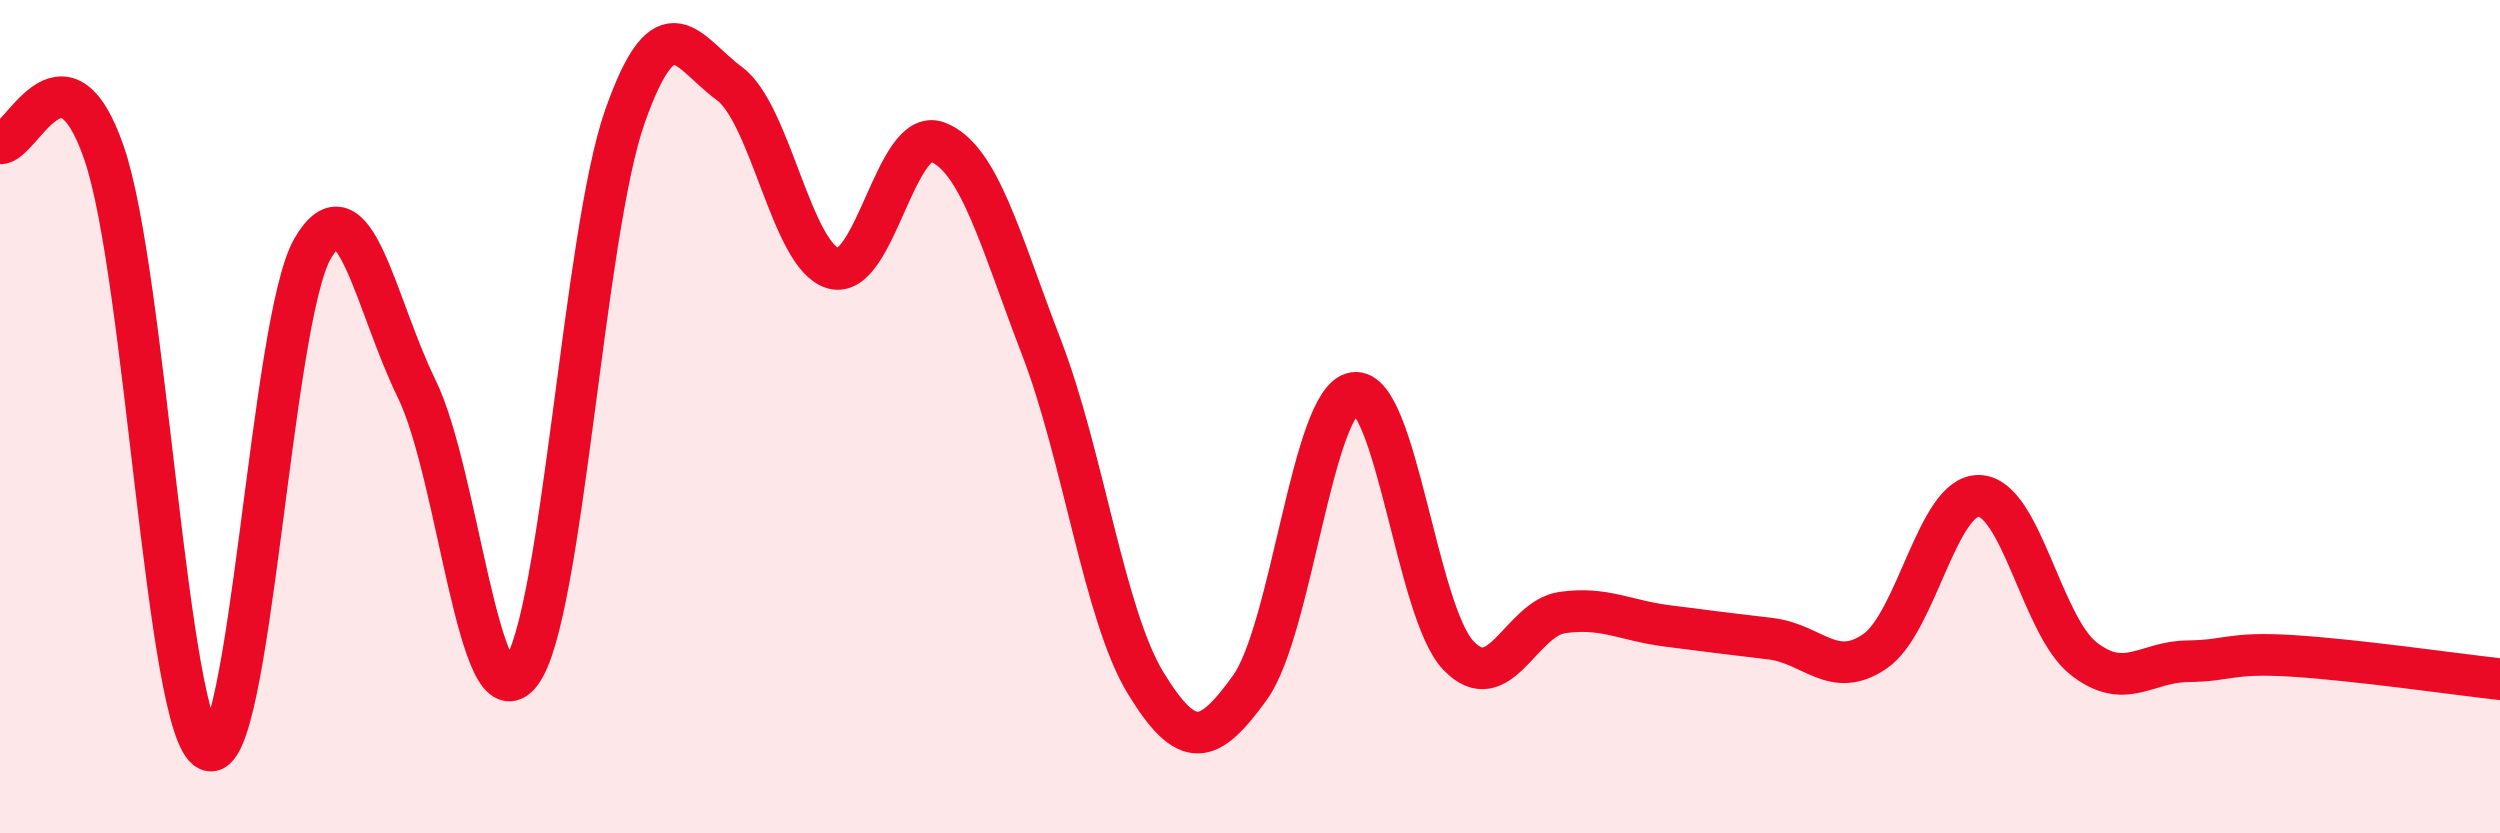
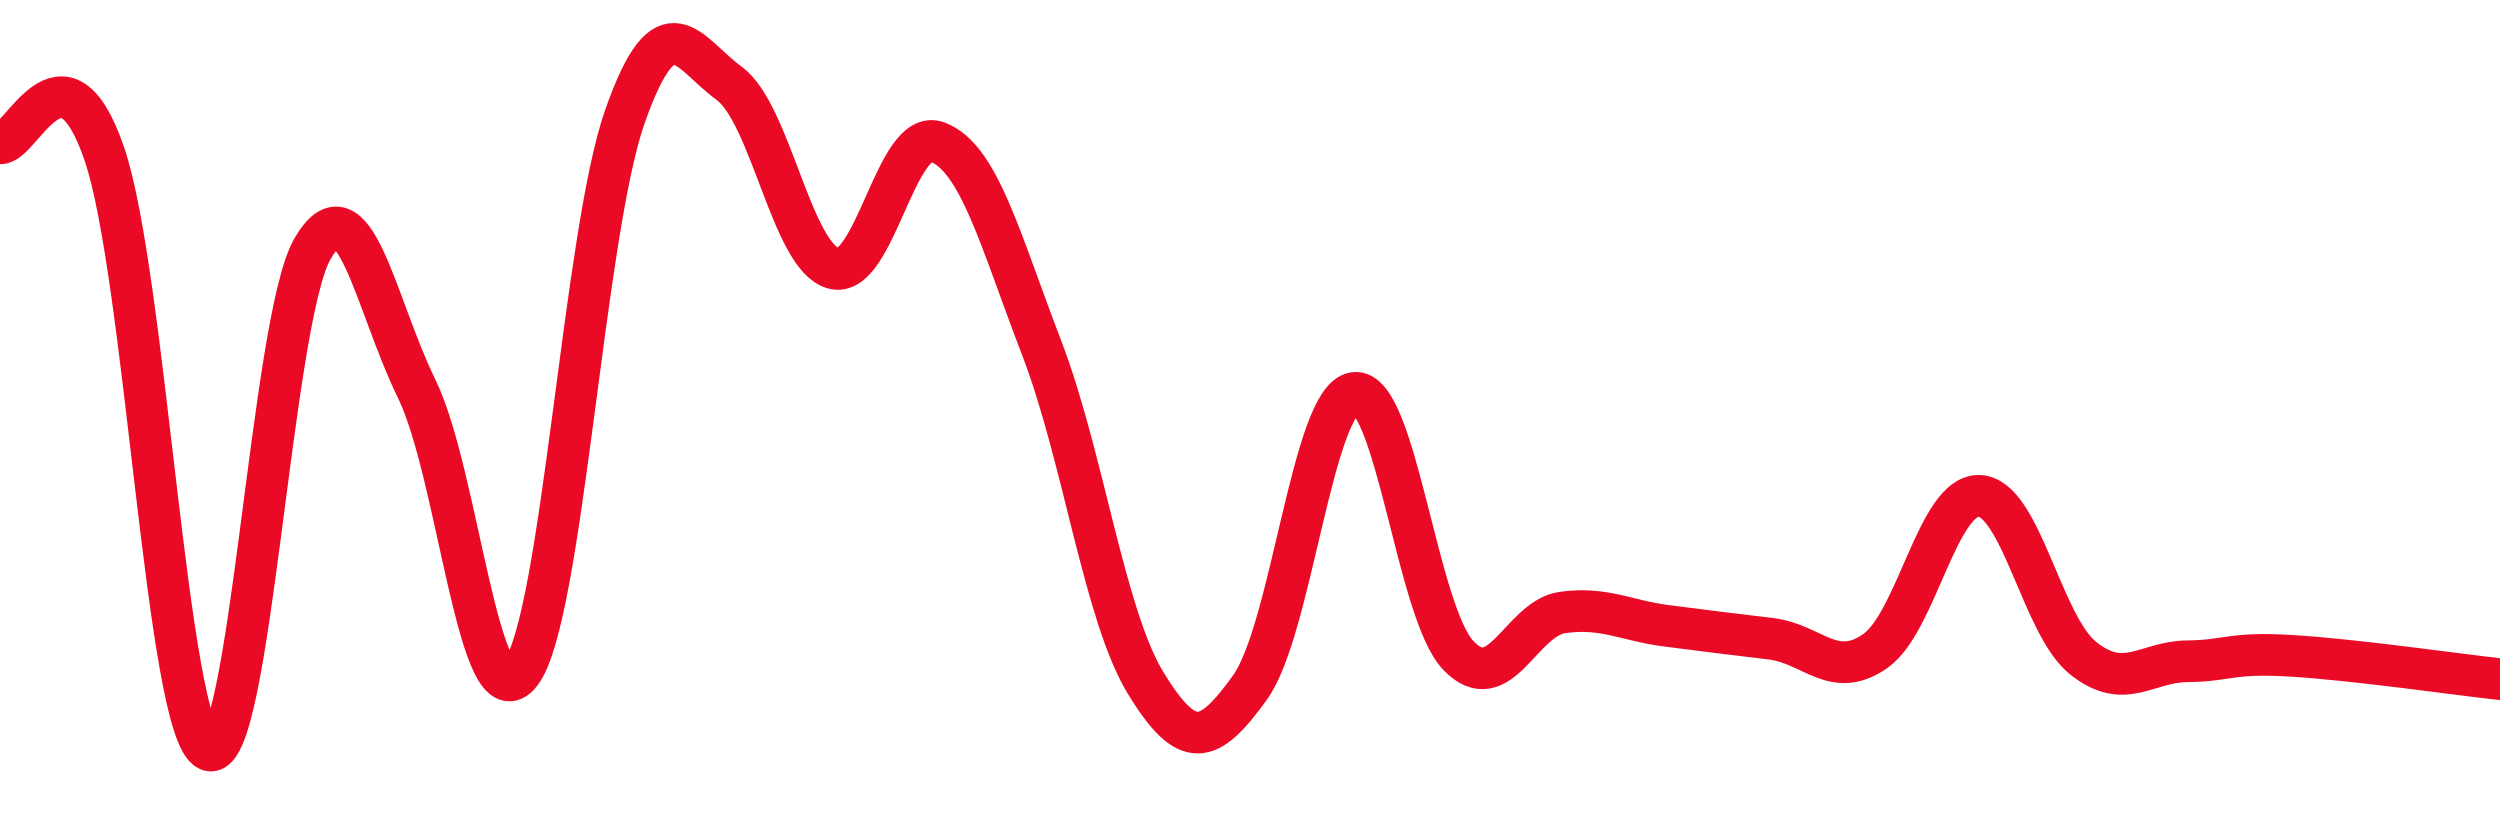
<svg xmlns="http://www.w3.org/2000/svg" width="60" height="20" viewBox="0 0 60 20">
-   <path d="M 0,3.44 C 0.5,3.49 1.5,0.77 2.5,3.68 C 3.5,6.59 4,17.54 5,18 C 6,18.46 6.5,7.7 7.5,5.97 C 8.5,4.24 9,7.29 10,9.33 C 11,11.37 11.5,17.46 12.5,16.15 C 13.5,14.84 14,5.62 15,2.79 C 16,-0.04 16.5,1.27 17.5,2 C 18.5,2.73 19,6.16 20,6.44 C 21,6.72 21.5,3.03 22.5,3.41 C 23.5,3.79 24,5.75 25,8.35 C 26,10.95 26.5,14.77 27.5,16.4 C 28.5,18.03 29,17.89 30,16.5 C 31,15.11 31.5,9.58 32.5,9.43 C 33.5,9.28 34,14.68 35,15.73 C 36,16.78 36.5,14.84 37.5,14.7 C 38.5,14.56 39,14.89 40,15.02 C 41,15.15 41.5,15.21 42.5,15.33 C 43.5,15.45 44,16.32 45,15.63 C 46,14.94 46.5,11.87 47.5,11.9 C 48.5,11.93 49,15.01 50,15.8 C 51,16.59 51.5,15.88 52.5,15.87 C 53.5,15.86 53.5,15.65 55,15.74 C 56.5,15.83 59,16.19 60,16.3L60 20L0 20Z" fill="#EB0A25" opacity="0.1" stroke-linecap="round" stroke-linejoin="round" />
  <path d="M 0,3.44 C 0.5,3.49 1.5,0.77 2.5,3.68 C 3.5,6.59 4,17.54 5,18 C 6,18.46 6.5,7.7 7.5,5.97 C 8.5,4.24 9,7.29 10,9.33 C 11,11.37 11.5,17.46 12.5,16.15 C 13.5,14.84 14,5.62 15,2.79 C 16,-0.04 16.5,1.27 17.5,2 C 18.5,2.73 19,6.16 20,6.44 C 21,6.72 21.5,3.03 22.5,3.41 C 23.5,3.79 24,5.75 25,8.35 C 26,10.95 26.5,14.77 27.5,16.4 C 28.5,18.03 29,17.89 30,16.5 C 31,15.11 31.5,9.58 32.5,9.43 C 33.5,9.28 34,14.68 35,15.73 C 36,16.78 36.5,14.84 37.5,14.7 C 38.5,14.56 39,14.89 40,15.02 C 41,15.15 41.5,15.21 42.5,15.33 C 43.5,15.45 44,16.32 45,15.63 C 46,14.94 46.5,11.87 47.5,11.9 C 48.5,11.93 49,15.01 50,15.8 C 51,16.59 51.5,15.88 52.5,15.87 C 53.5,15.86 53.5,15.65 55,15.74 C 56.5,15.83 59,16.19 60,16.3" stroke="#EB0A25" stroke-width="1" fill="none" stroke-linecap="round" stroke-linejoin="round" />
</svg>